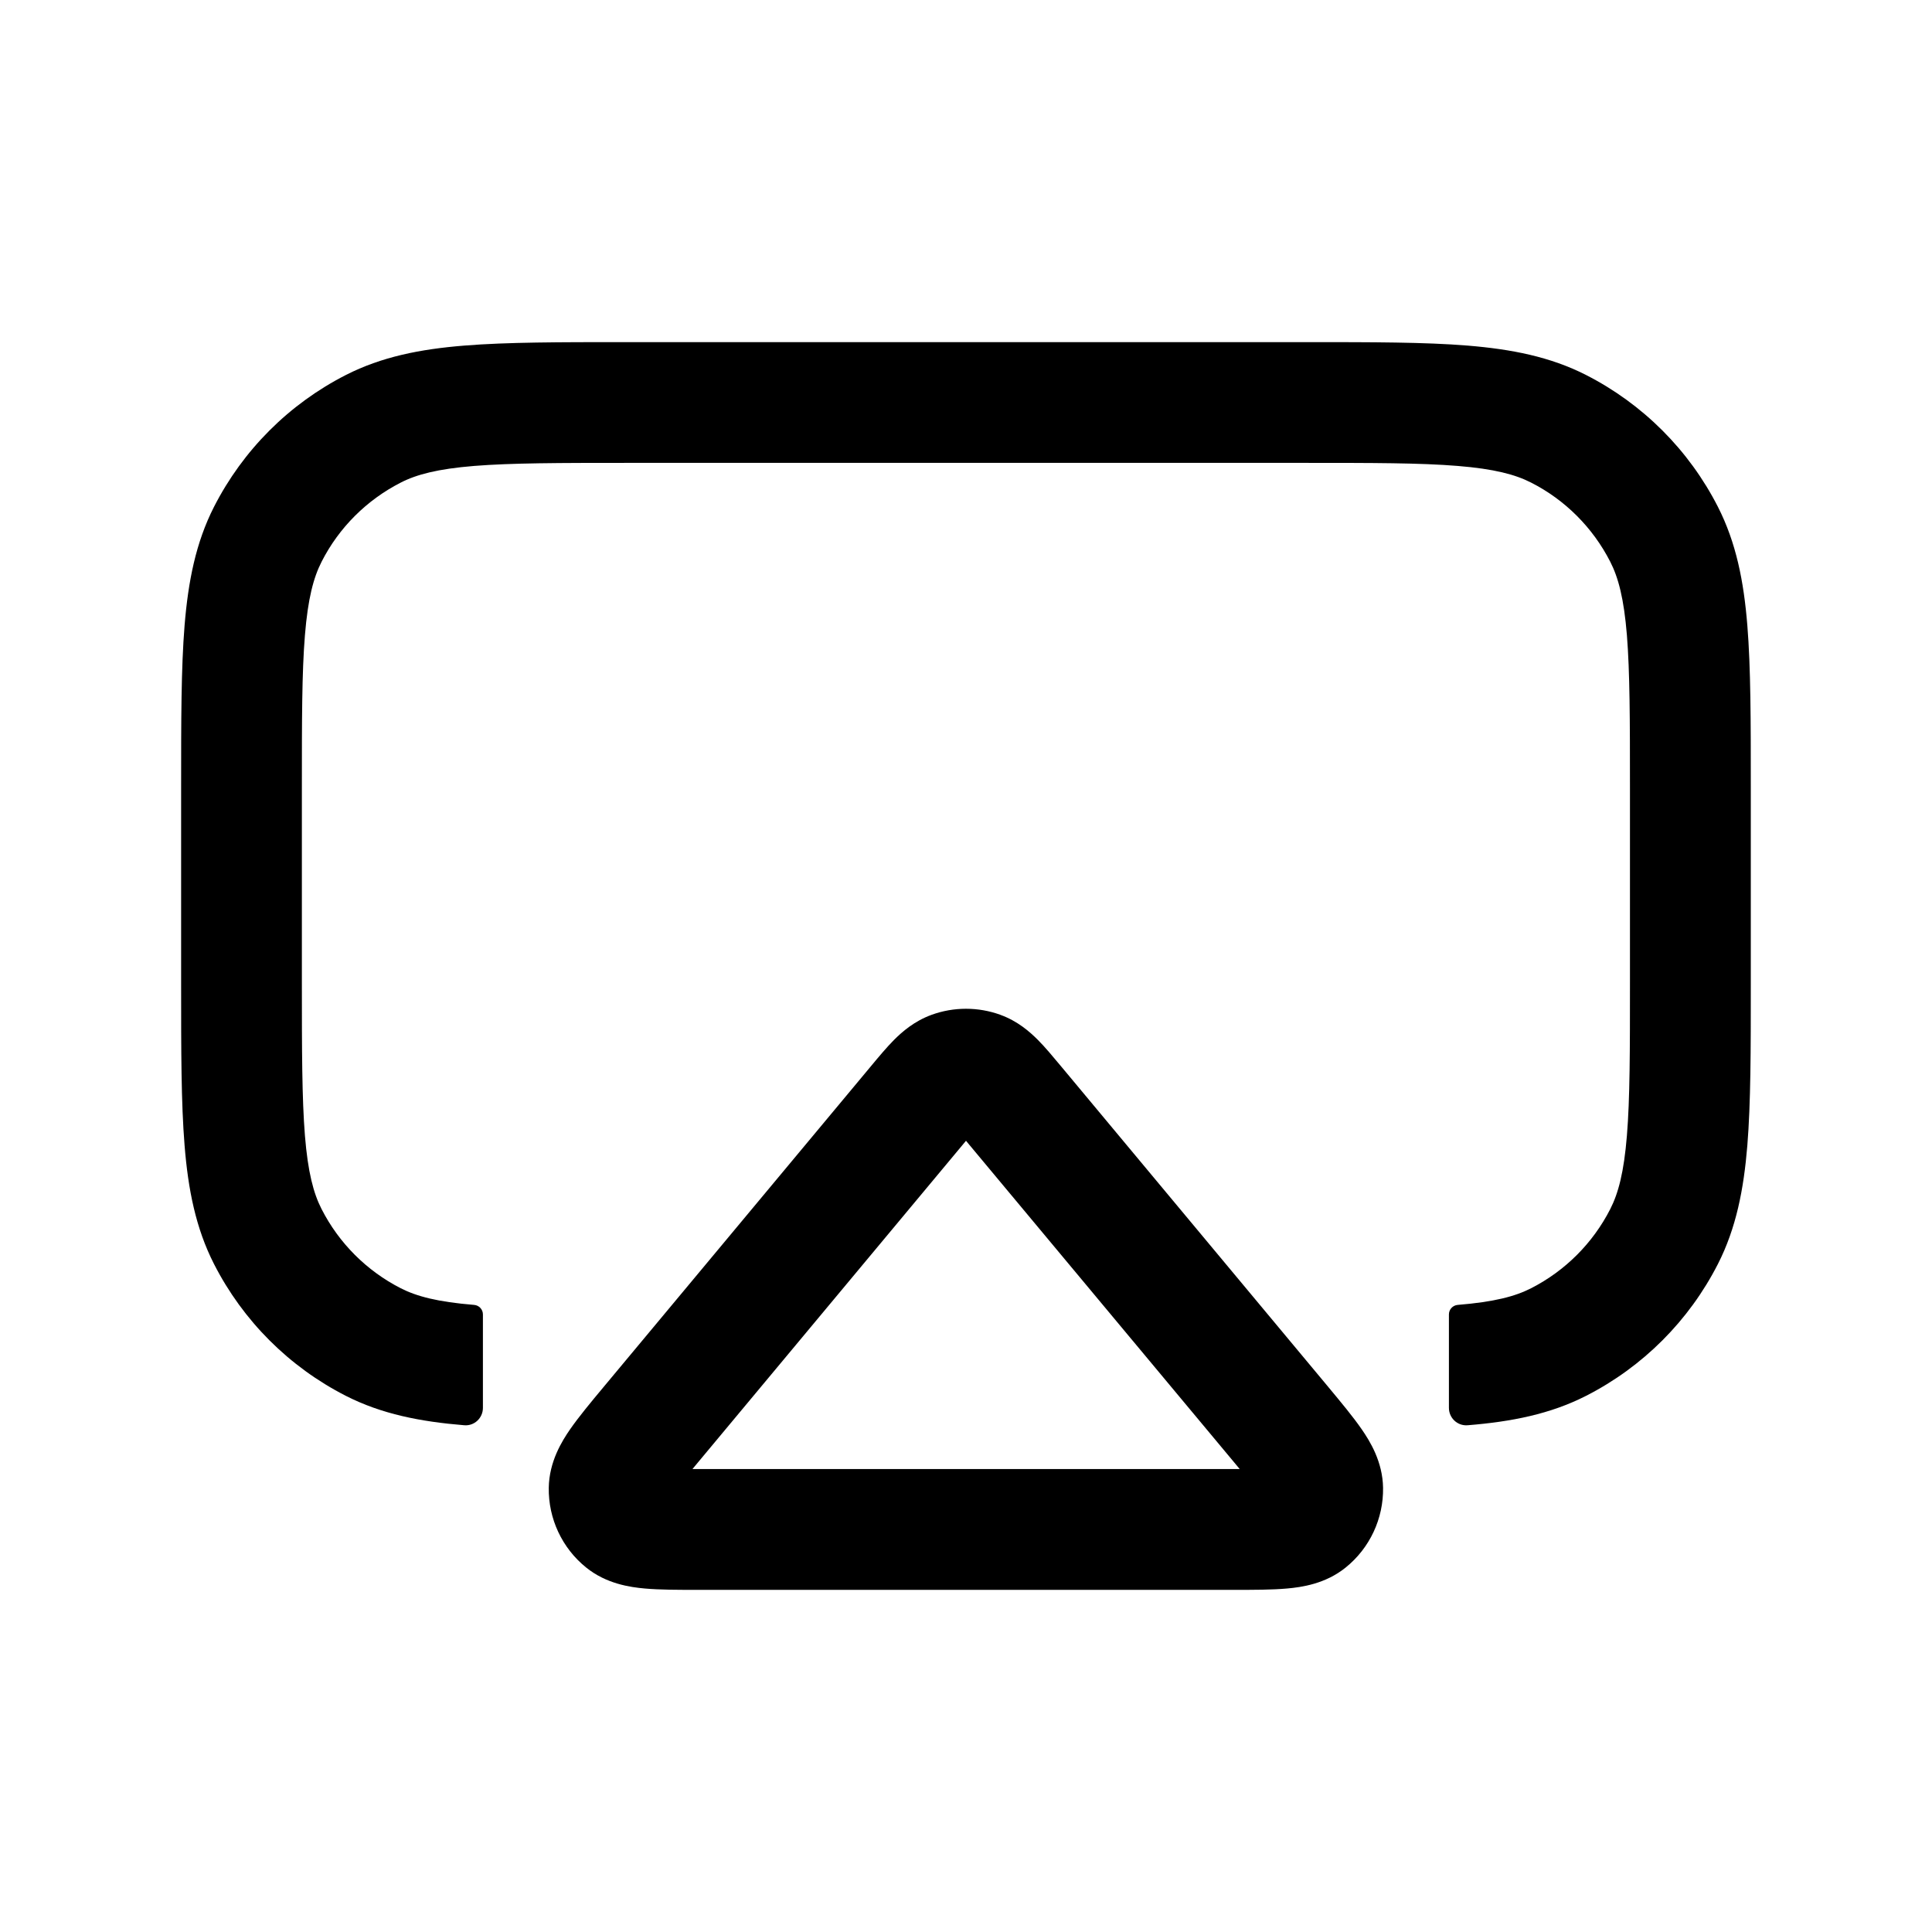
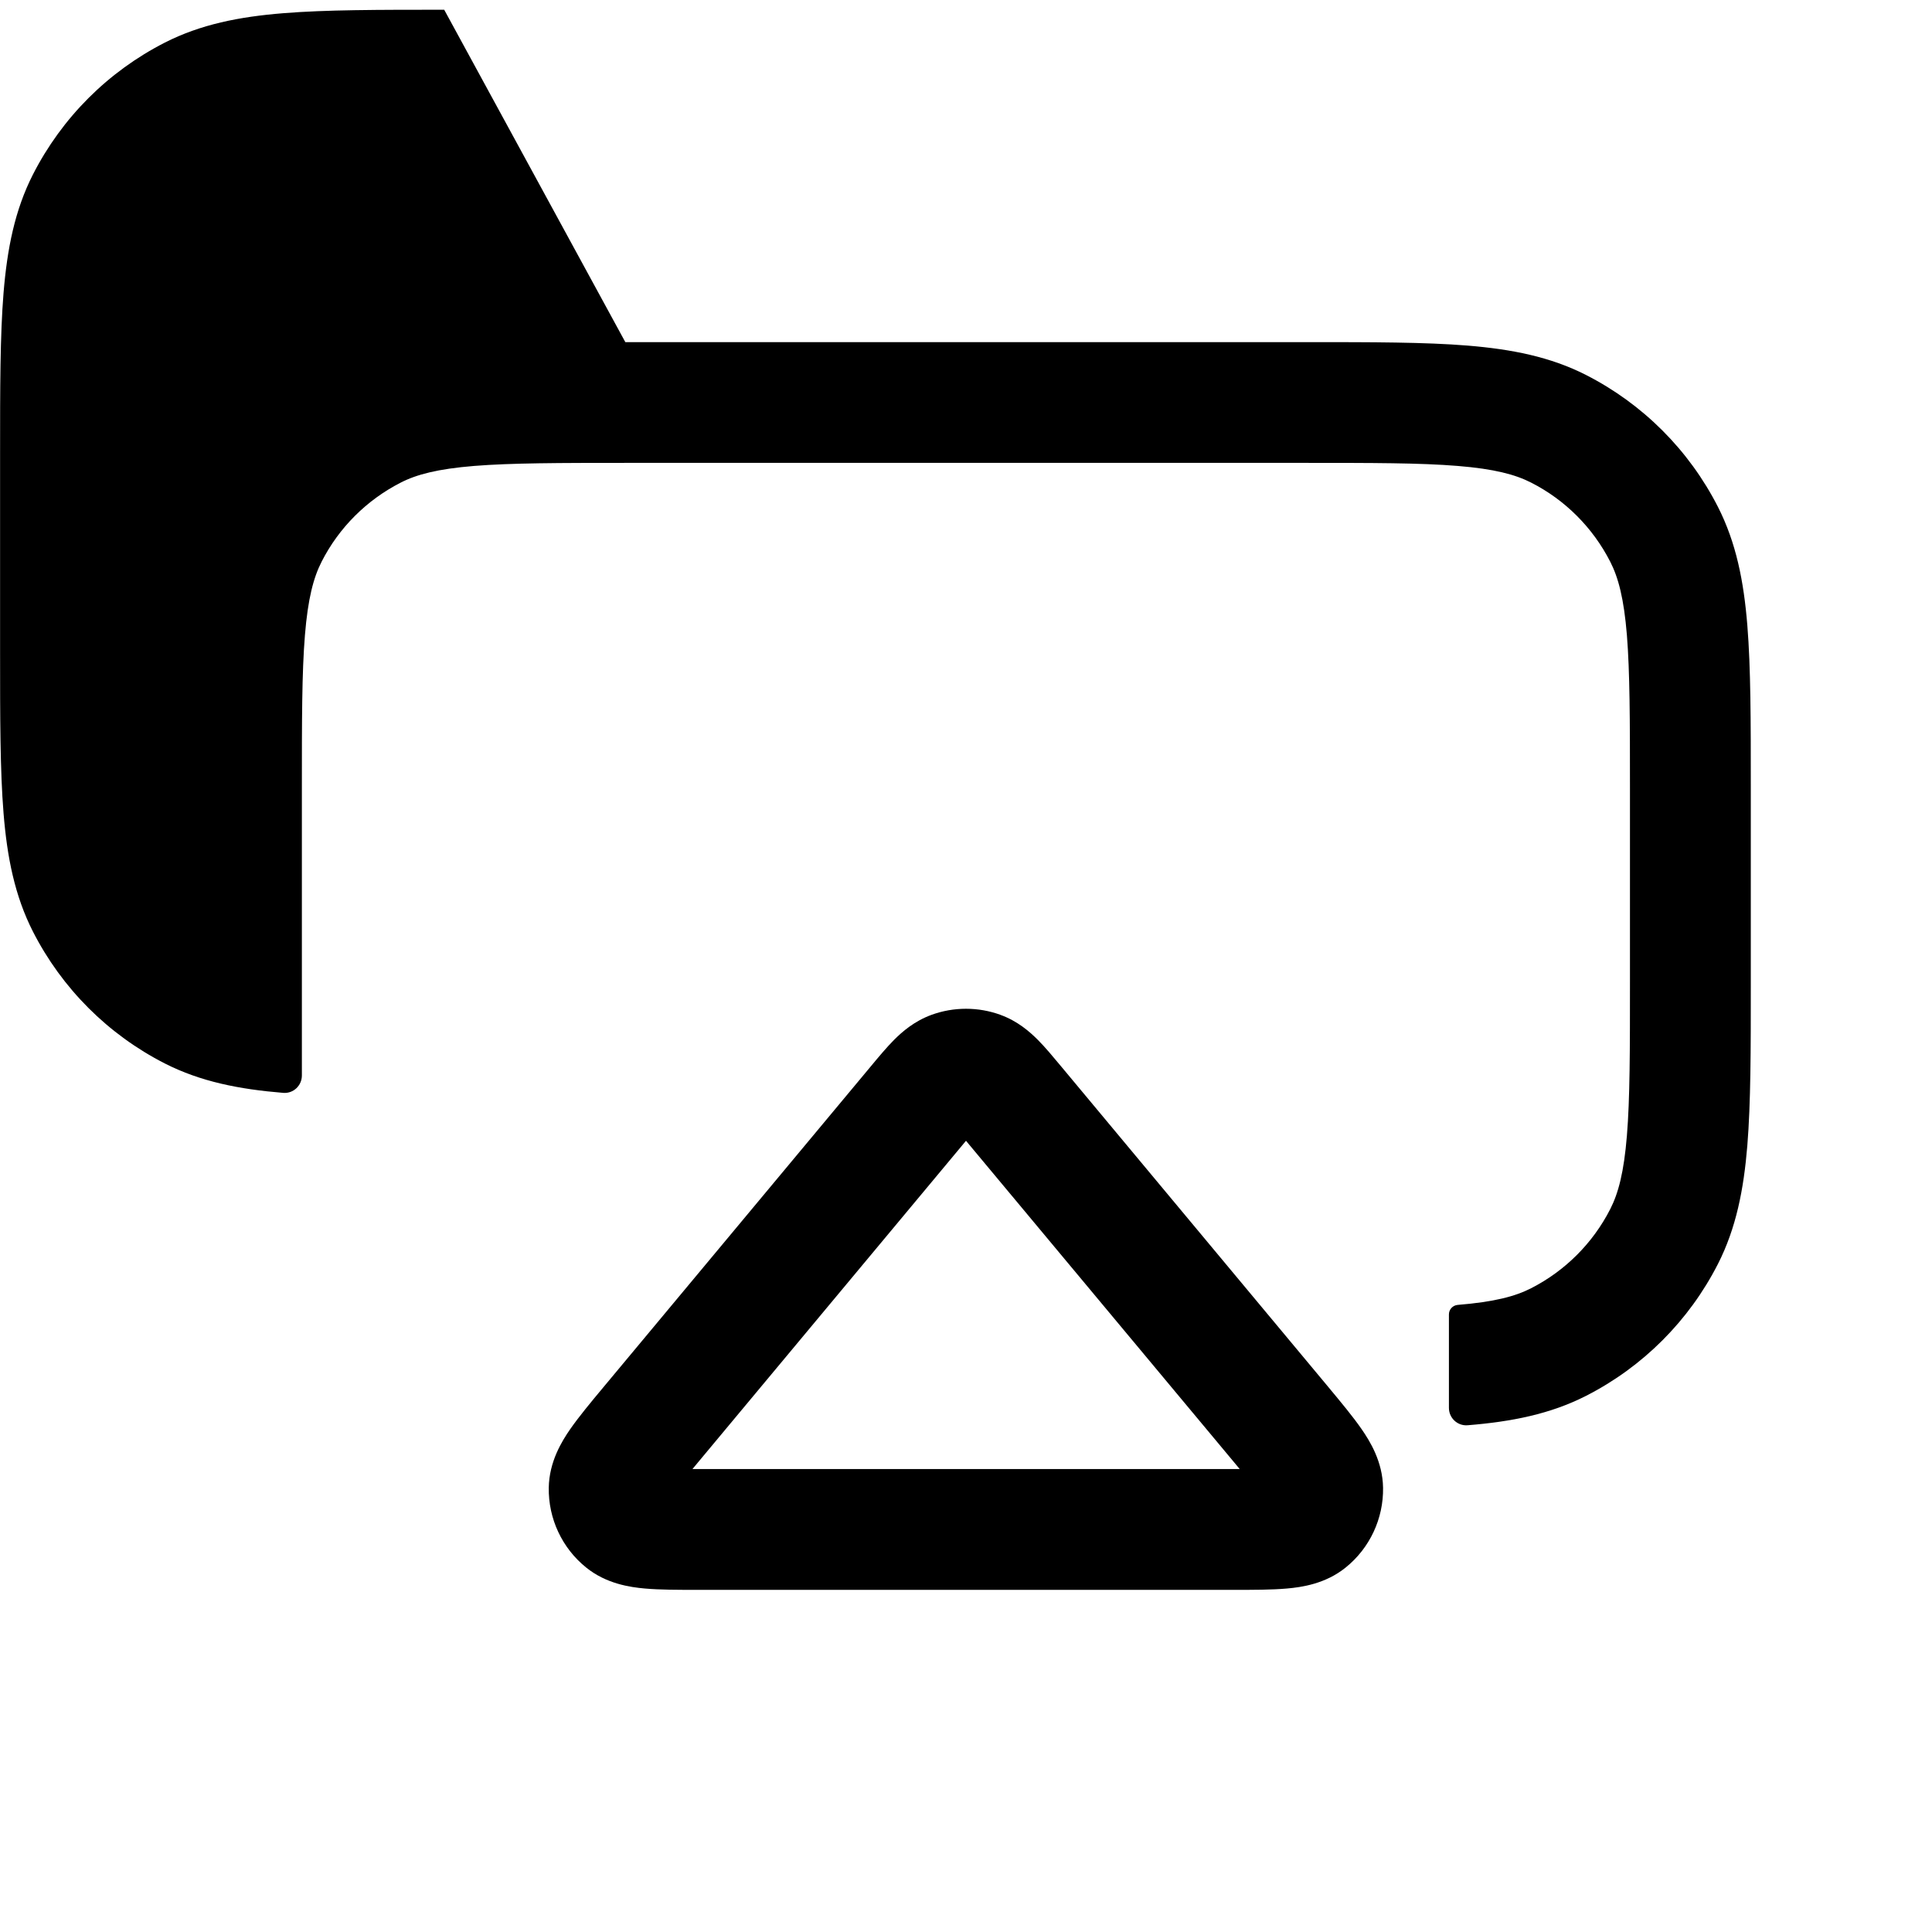
<svg xmlns="http://www.w3.org/2000/svg" width="800px" height="800px" viewBox="0 0 24 24" fill="none">
-   <path clip-rule="evenodd" d="m7.768 4.25h.032 8.4.032c.813-0 1.468-0 1.999.043.547.045 1.027.139 1.471.365.706.36 1.279.933 1.639 1.639.226.444.321.924.365 1.471.043.531.043 1.187.043 1.999v.032 2.4.032c0 .813 0 1.468-.043 1.999-.045.547-.139 1.027-.365 1.471-.36.706-.933 1.279-1.639 1.639-.444.226-.924.321-1.471.365-.126.01-.232-.09-.232-.216v-1.161c0-.062.048-.113.109-.118.454-.037.715-.106.912-.207.423-.216.767-.56.983-.983.101-.198.17-.458.207-.912.038-.463.038-1.057.038-1.909v-2.4c0-.852-.001-1.447-.038-1.909-.037-.454-.106-.715-.207-.912-.216-.423-.56-.768-.983-.983-.198-.101-.458-.17-.912-.207-.463-.038-1.057-.038-1.909-.038h-8.4c-.852 0-1.447.001-1.909.038-.454.037-.715.106-.912.207-.423.216-.768.56-.983.983-.101.198-.17.458-.207.912-.038.463-.038 1.057-.038 1.909v2.4c0 .853.001 1.447.038 1.909.037.454.106.715.207.912.216.423.56.767.983.983.198.101.458.17.912.207.061.005.109.056.109.118v1.161c0 .126-.106.226-.231.216-.547-.045-1.027-.139-1.471-.365-.706-.36-1.279-.933-1.639-1.639-.226-.444-.321-.924-.365-1.471-.043-.531-.043-1.187-.043-1.999v-.032-2.4-.032-0c-0-.813-0-1.468.043-1.999.045-.547.139-1.027.365-1.471.36-.706.933-1.279 1.639-1.639.444-.226.924-.321 1.471-.365.531-.043 1.187-.043 1.999-.043zm4.661 8.357c-.277-.101-.581-.101-.858 0-.213.078-.363.209-.465.311-.092.093-.19.21-.282.321l-.015.018-3.292 3.95-.019.023c-.158.189-.307.369-.415.524-.103.149-.261.403-.266.727-.006.384.165.75.464.991.252.204.549.245.728.261.188.017.421.017.668.017h.03 6.584.03c.246 0 .48 0.0.668-.017.18-.016.476-.057.728-.261.299-.241.47-.607.464-.991-.005-.324-.163-.578-.266-.727-.107-.155-.257-.335-.414-.524h-0l-.019-.023-3.292-3.95-.015-.018c-.093-.111-.19-.229-.282-.321-.102-.102-.252-.234-.465-.311zm-.614 1.355c-0-0-0-0-0-0l.002.001c-.001-.001-.001-.001-.001-.001zm.223.255-.038-.046-.038.046-3.292 3.95-.068.082.107 0h6.584l.107-0-.068-.082z" fill="#000000" fill-rule="evenodd" />
+   <path clip-rule="evenodd" d="m7.768 4.25h.032 8.4.032c.813-0 1.468-0 1.999.043.547.045 1.027.139 1.471.365.706.36 1.279.933 1.639 1.639.226.444.321.924.365 1.471.043.531.043 1.187.043 1.999v.032 2.4.032c0 .813 0 1.468-.043 1.999-.045.547-.139 1.027-.365 1.471-.36.706-.933 1.279-1.639 1.639-.444.226-.924.321-1.471.365-.126.01-.232-.09-.232-.216v-1.161c0-.062.048-.113.109-.118.454-.037.715-.106.912-.207.423-.216.767-.56.983-.983.101-.198.17-.458.207-.912.038-.463.038-1.057.038-1.909v-2.4c0-.852-.001-1.447-.038-1.909-.037-.454-.106-.715-.207-.912-.216-.423-.56-.768-.983-.983-.198-.101-.458-.17-.912-.207-.463-.038-1.057-.038-1.909-.038h-8.4c-.852 0-1.447.001-1.909.038-.454.037-.715.106-.912.207-.423.216-.768.56-.983.983-.101.198-.17.458-.207.912-.038.463-.038 1.057-.038 1.909v2.4v1.161c0 .126-.106.226-.231.216-.547-.045-1.027-.139-1.471-.365-.706-.36-1.279-.933-1.639-1.639-.226-.444-.321-.924-.365-1.471-.043-.531-.043-1.187-.043-1.999v-.032-2.4-.032-0c-0-.813-0-1.468.043-1.999.045-.547.139-1.027.365-1.471.36-.706.933-1.279 1.639-1.639.444-.226.924-.321 1.471-.365.531-.043 1.187-.043 1.999-.043zm4.661 8.357c-.277-.101-.581-.101-.858 0-.213.078-.363.209-.465.311-.092.093-.19.21-.282.321l-.015.018-3.292 3.95-.019.023c-.158.189-.307.369-.415.524-.103.149-.261.403-.266.727-.006.384.165.75.464.991.252.204.549.245.728.261.188.017.421.017.668.017h.03 6.584.03c.246 0 .48 0.0.668-.017.18-.016.476-.057.728-.261.299-.241.47-.607.464-.991-.005-.324-.163-.578-.266-.727-.107-.155-.257-.335-.414-.524h-0l-.019-.023-3.292-3.95-.015-.018c-.093-.111-.19-.229-.282-.321-.102-.102-.252-.234-.465-.311zm-.614 1.355c-0-0-0-0-0-0l.002.001c-.001-.001-.001-.001-.001-.001zm.223.255-.038-.046-.038.046-3.292 3.95-.068.082.107 0h6.584l.107-0-.068-.082z" fill="#000000" fill-rule="evenodd" />
</svg>